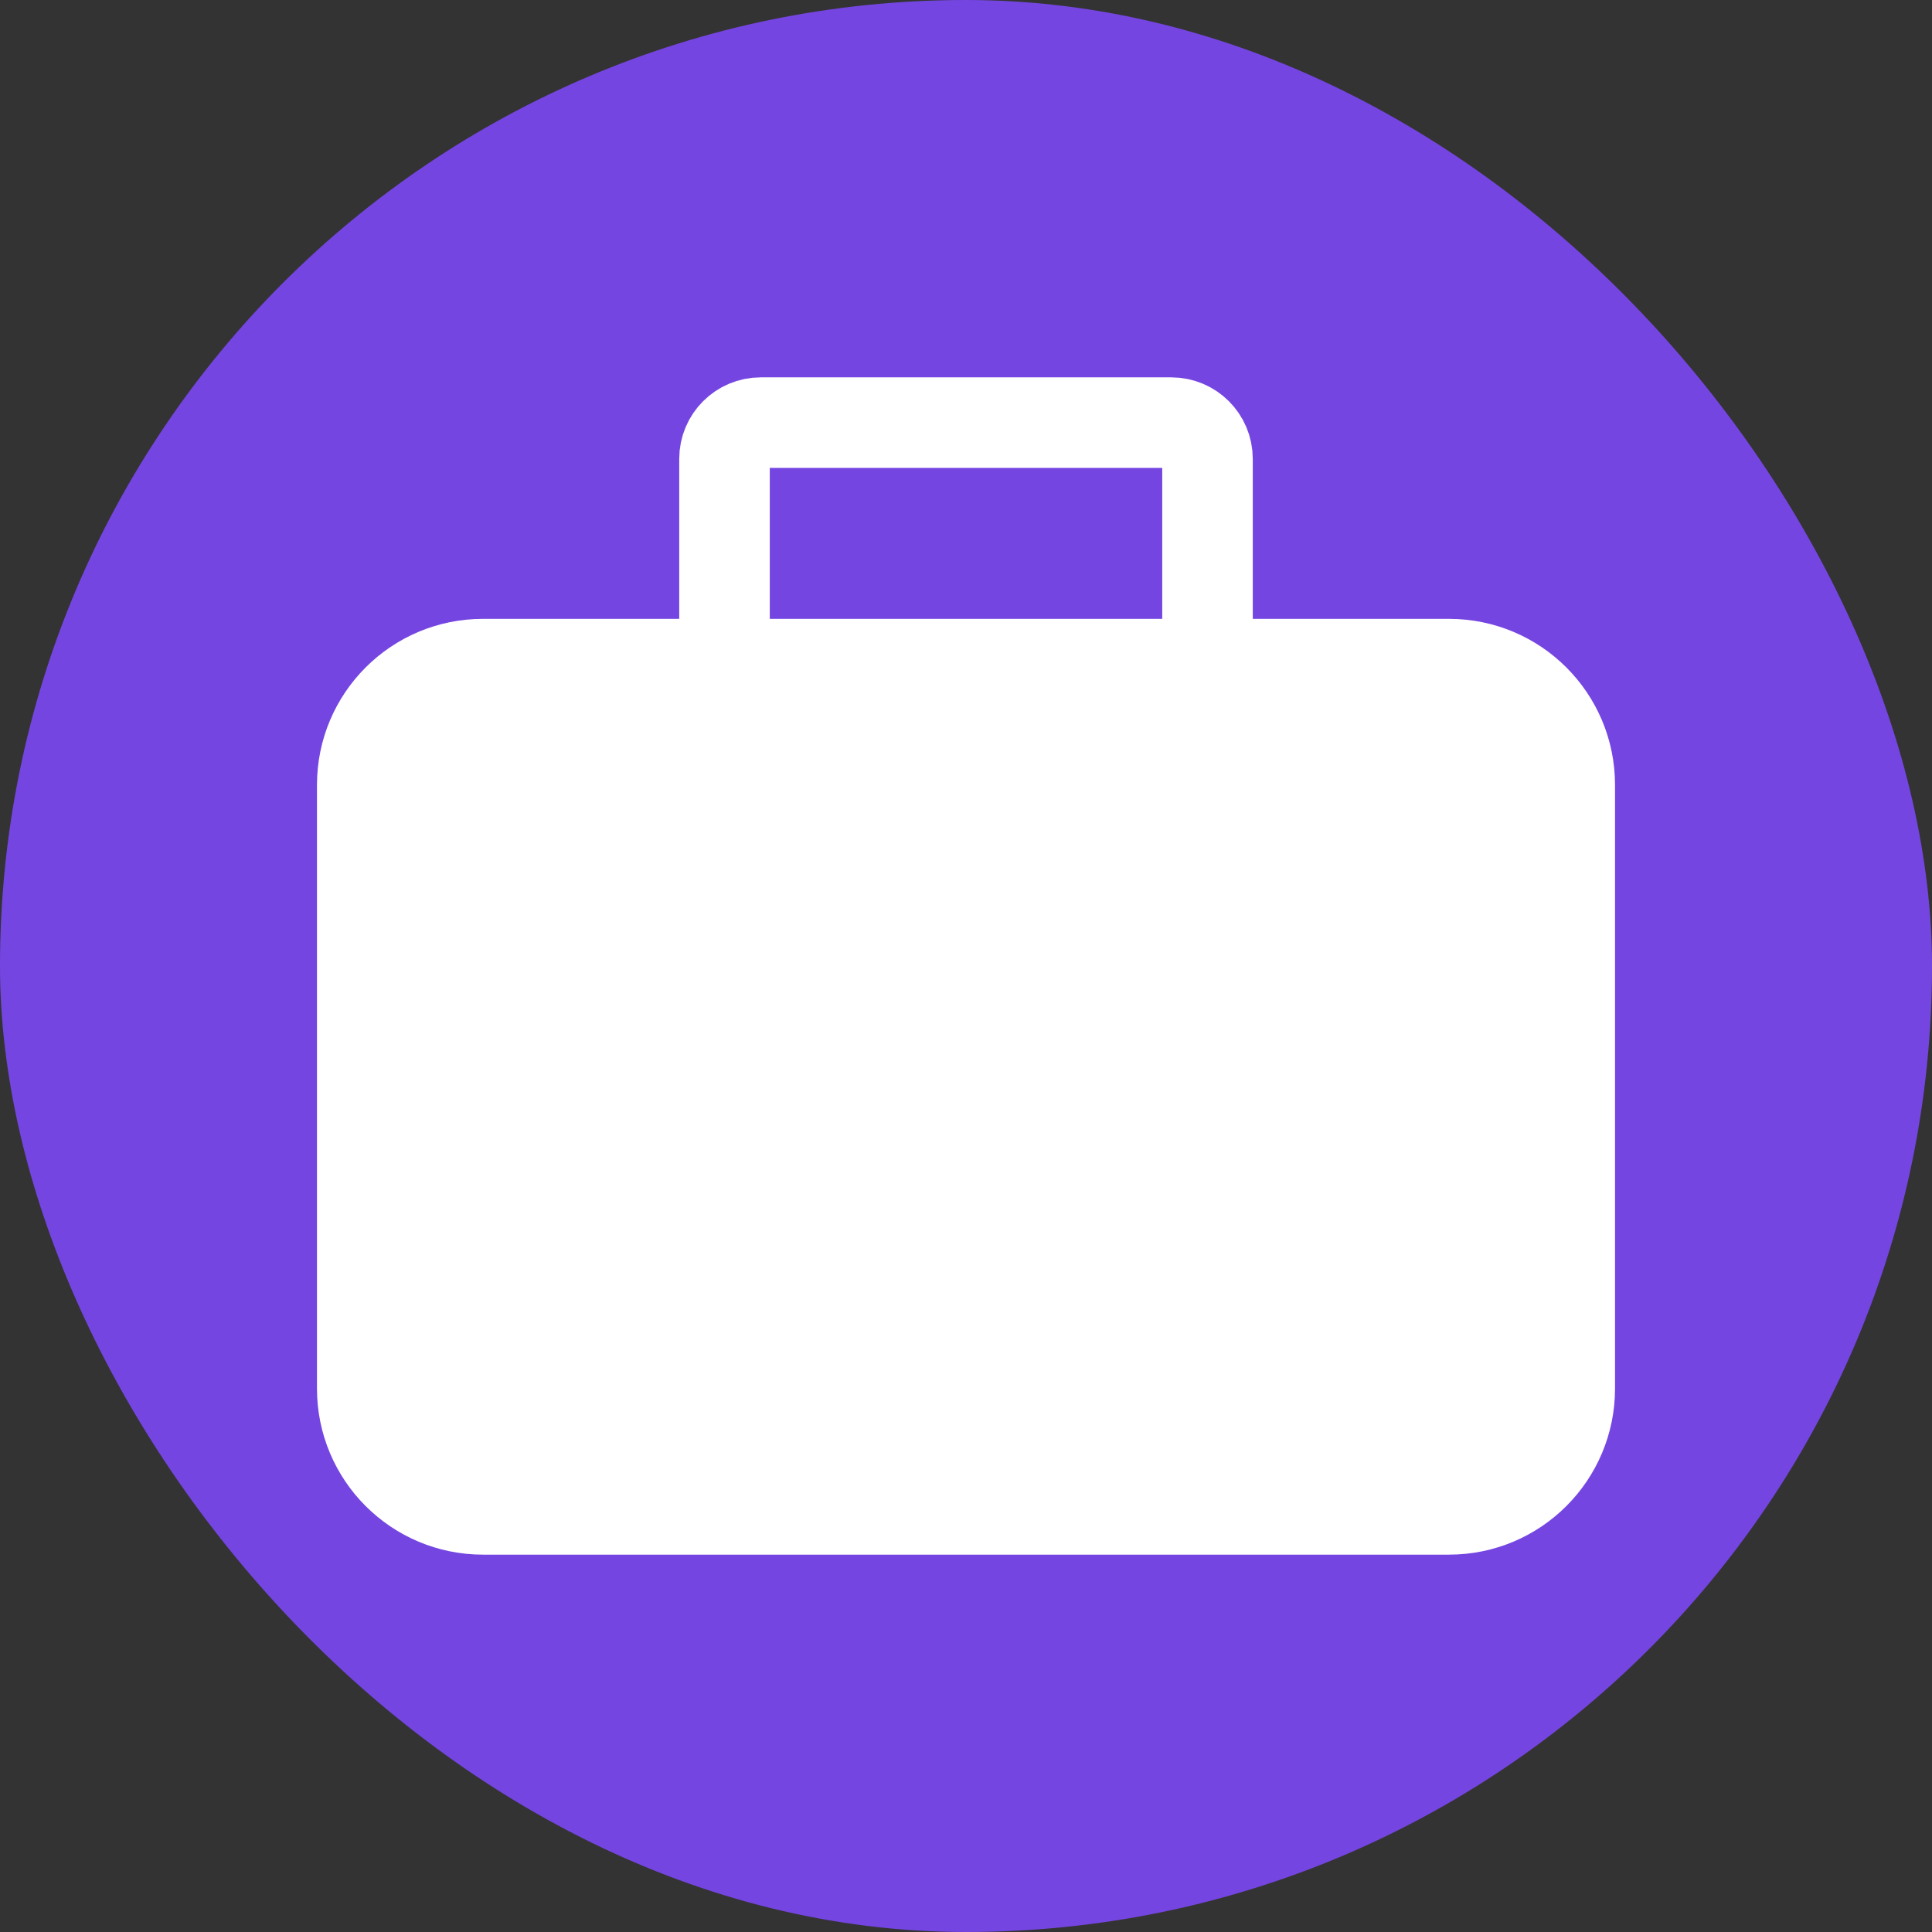
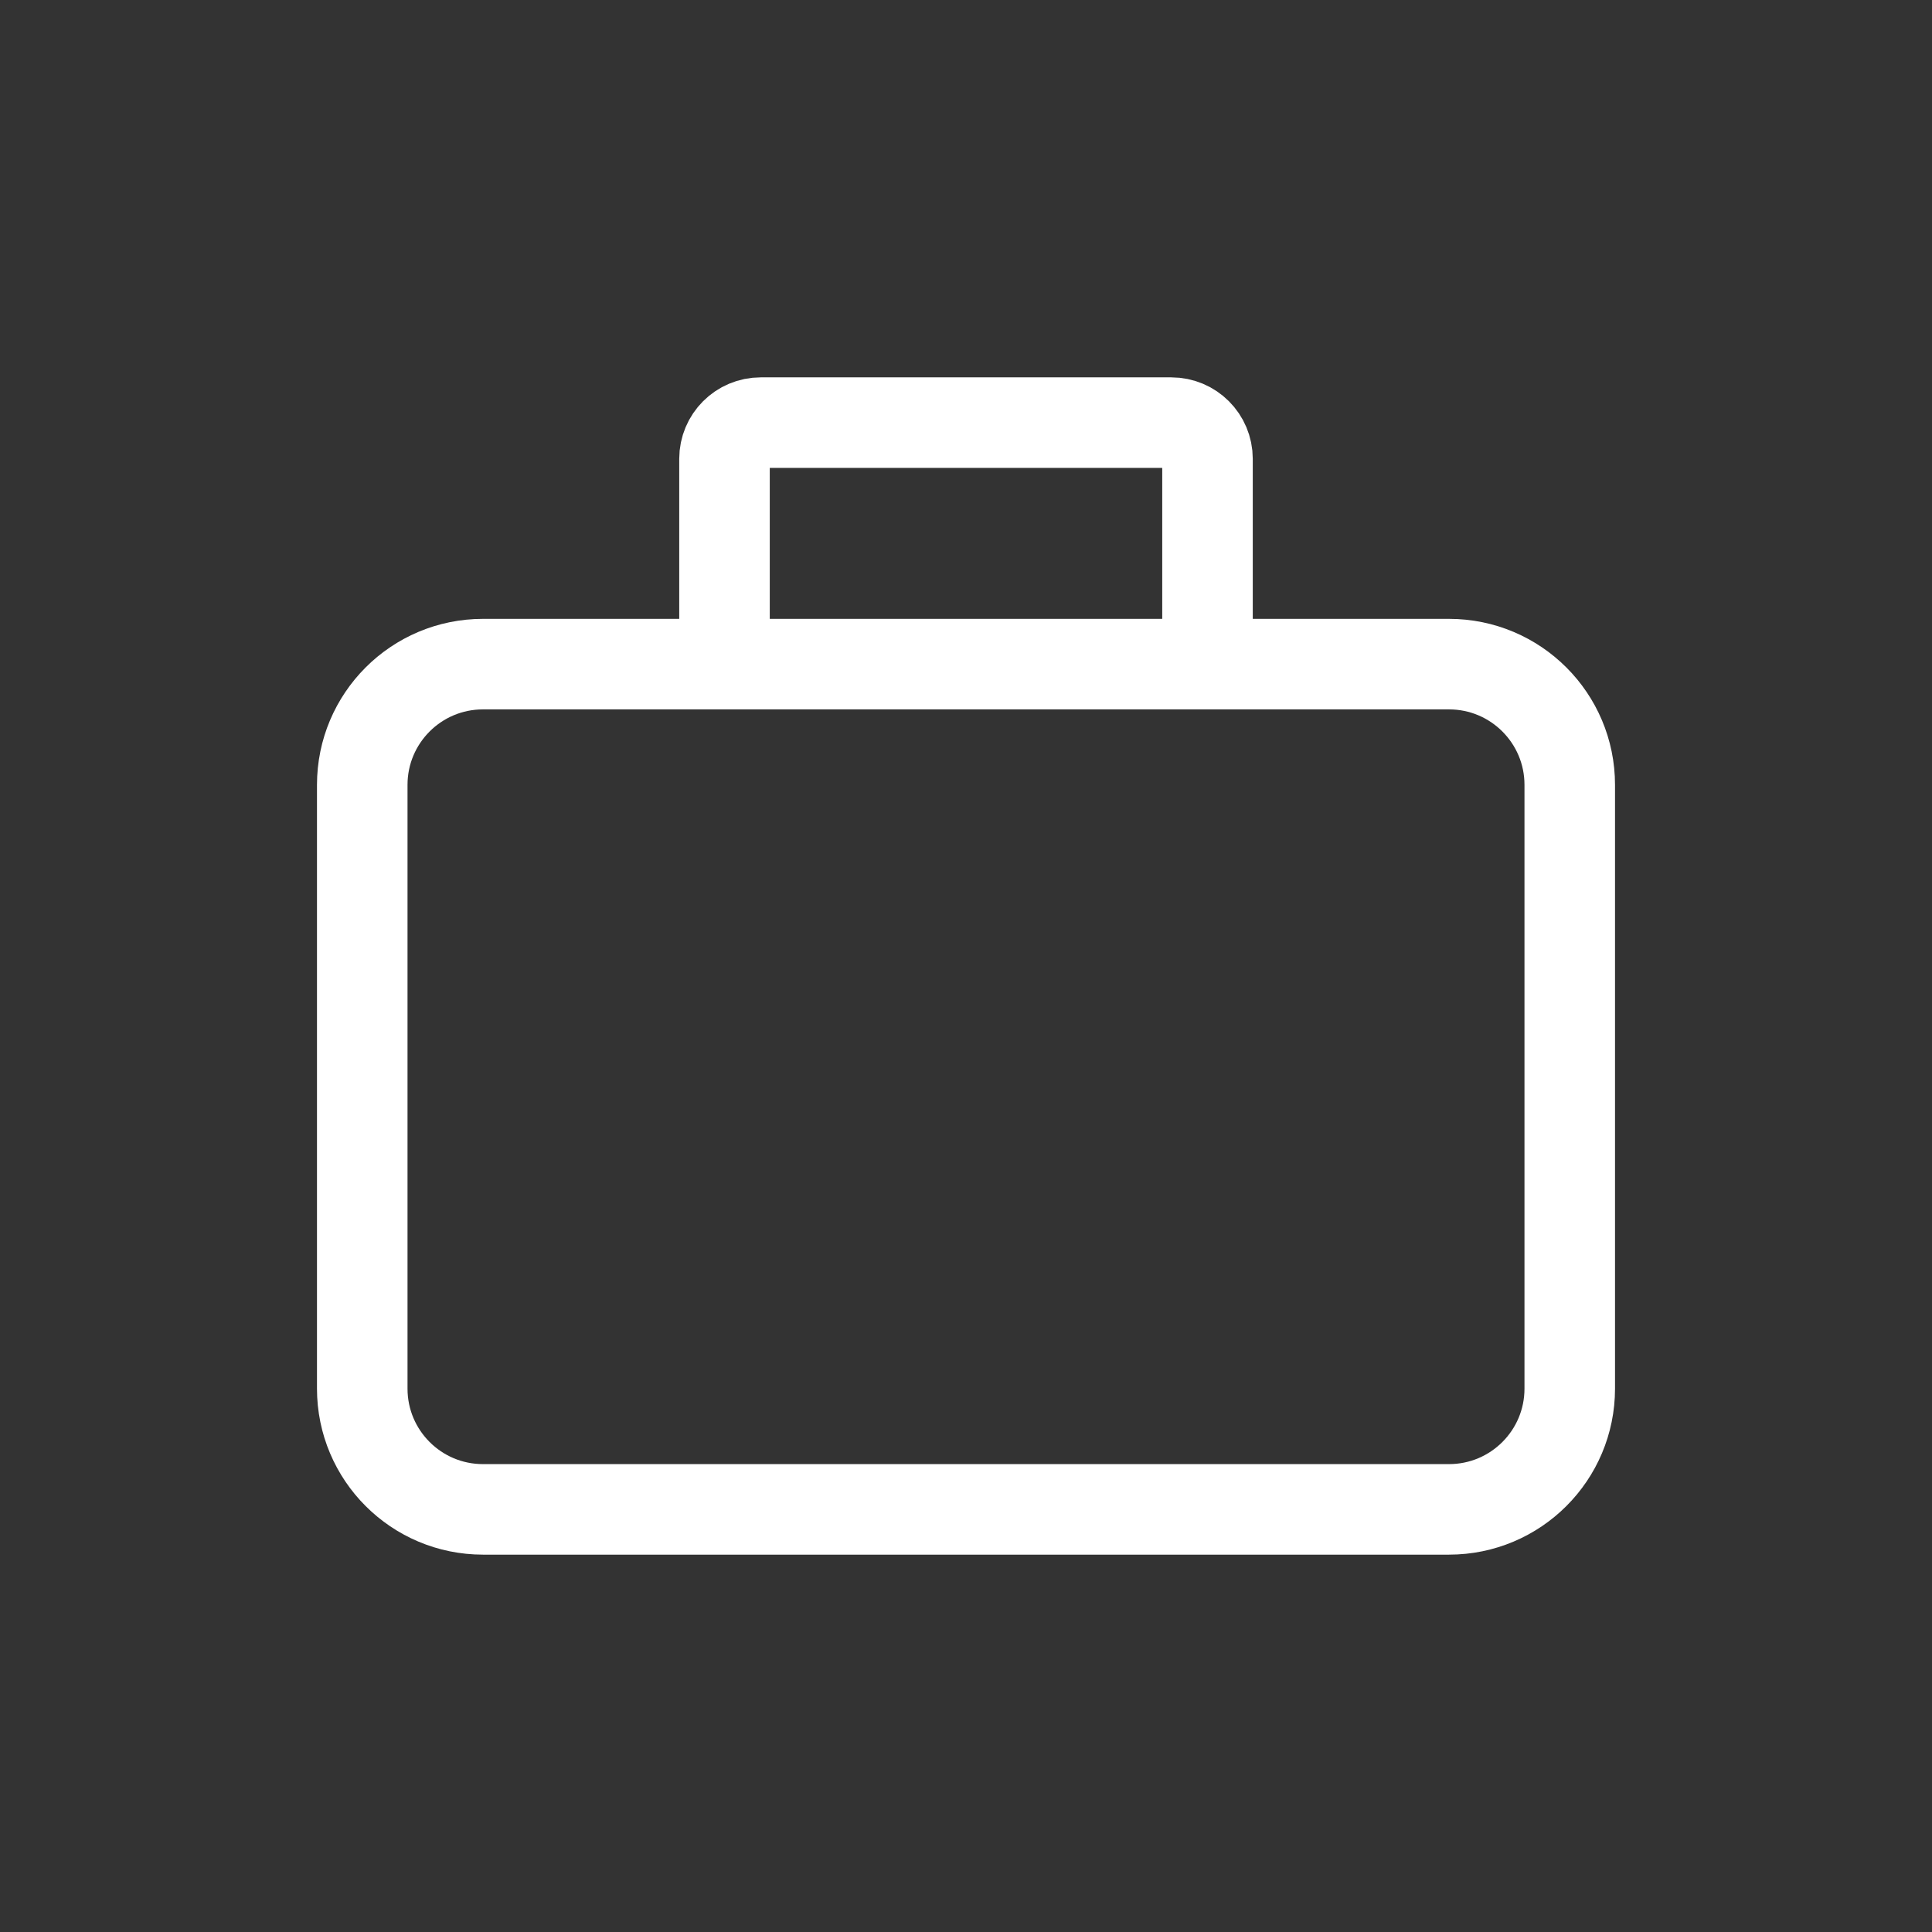
<svg xmlns="http://www.w3.org/2000/svg" width="36" height="36" viewBox="0 0 36 36" fill="none">
  <rect x="0" y="0" width="36" height="36" fill="#333333" stroke="none" />
-   <rect width="36" height="36" rx="18" fill="#7545E2" />
  <path d="M13.5 12.375H9C7.757 12.375 6.75 13.382 6.75 14.625V25.875C6.75 27.118 7.757 28.125 9 28.125H27C28.243 28.125 29.25 27.118 29.25 25.875V14.625C29.25 13.382 28.243 12.375 27 12.375H22.5M13.5 12.375V8.55C13.5 8.177 13.802 7.875 14.175 7.875H21.825C22.198 7.875 22.5 8.177 22.5 8.55V12.375M13.5 12.375H22.5" stroke="white" stroke-width="1.687" />
-   <path d="M9 12.375H13.5H22.5H27C28.243 12.375 29.25 13.382 29.25 14.625V25.875C29.25 27.118 28.243 28.125 27 28.125H9C7.757 28.125 6.75 27.118 6.75 25.875V14.625C6.75 13.382 7.757 12.375 9 12.375Z" fill="white" />
</svg>